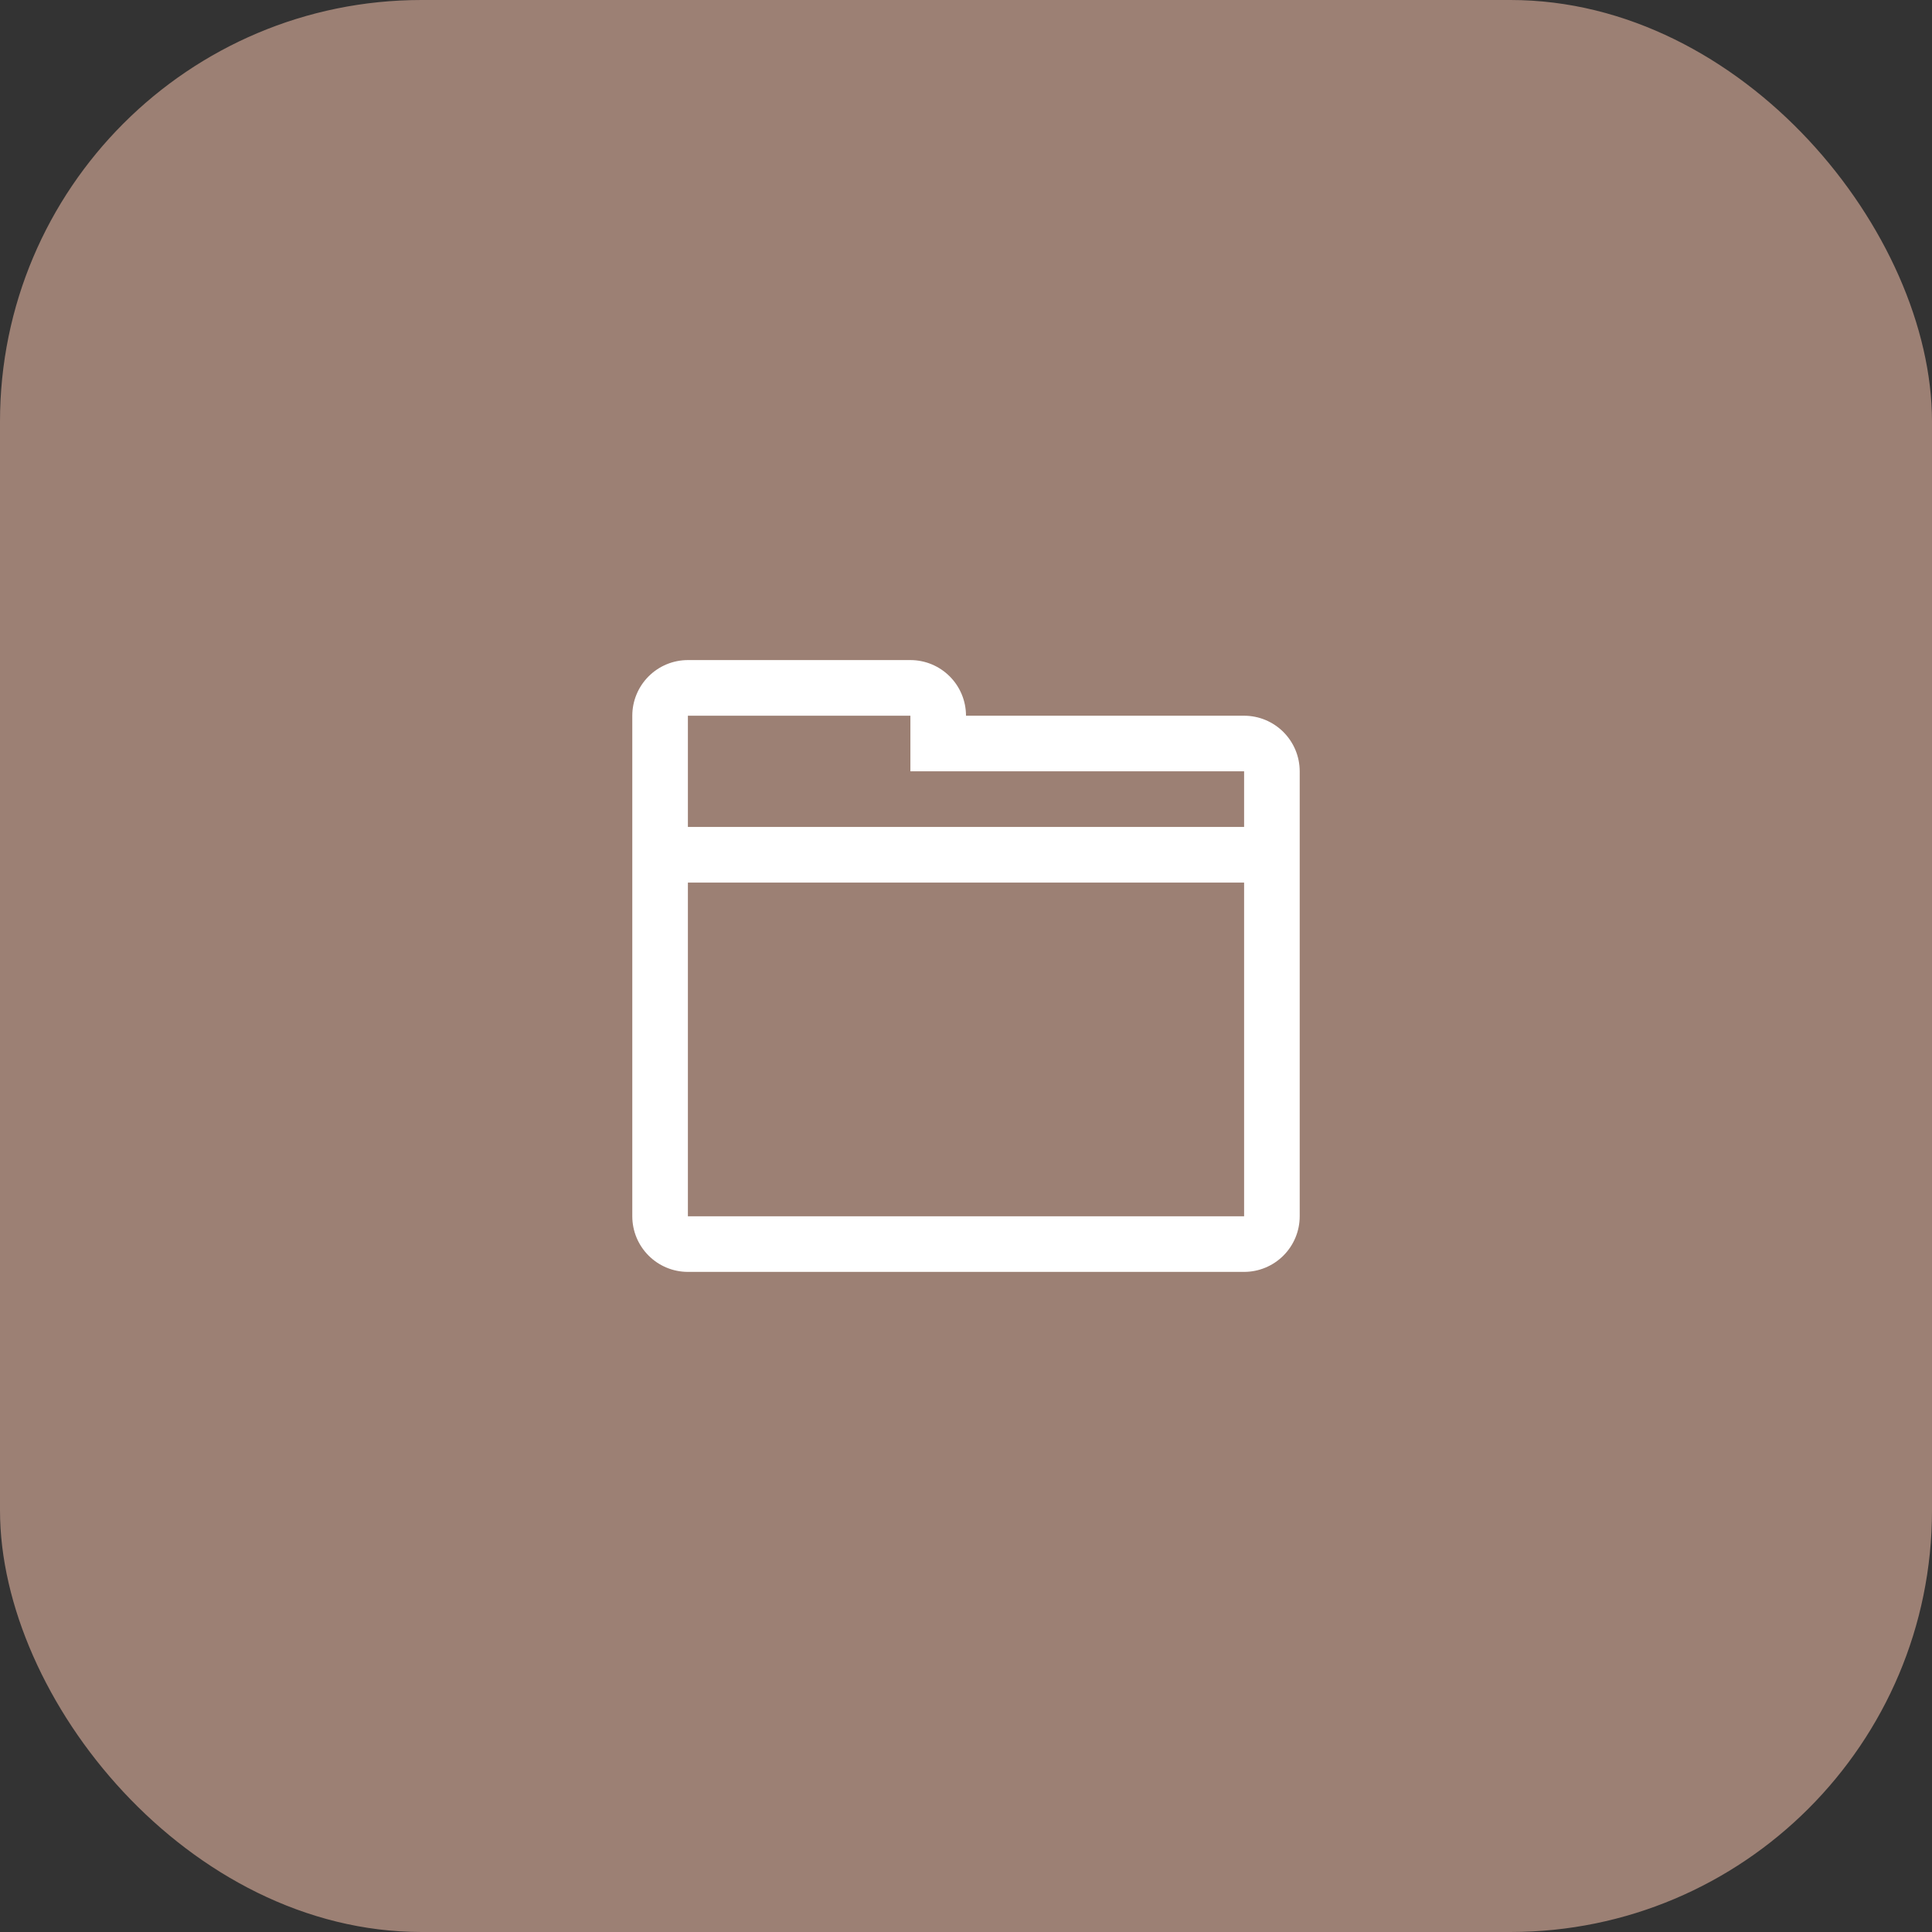
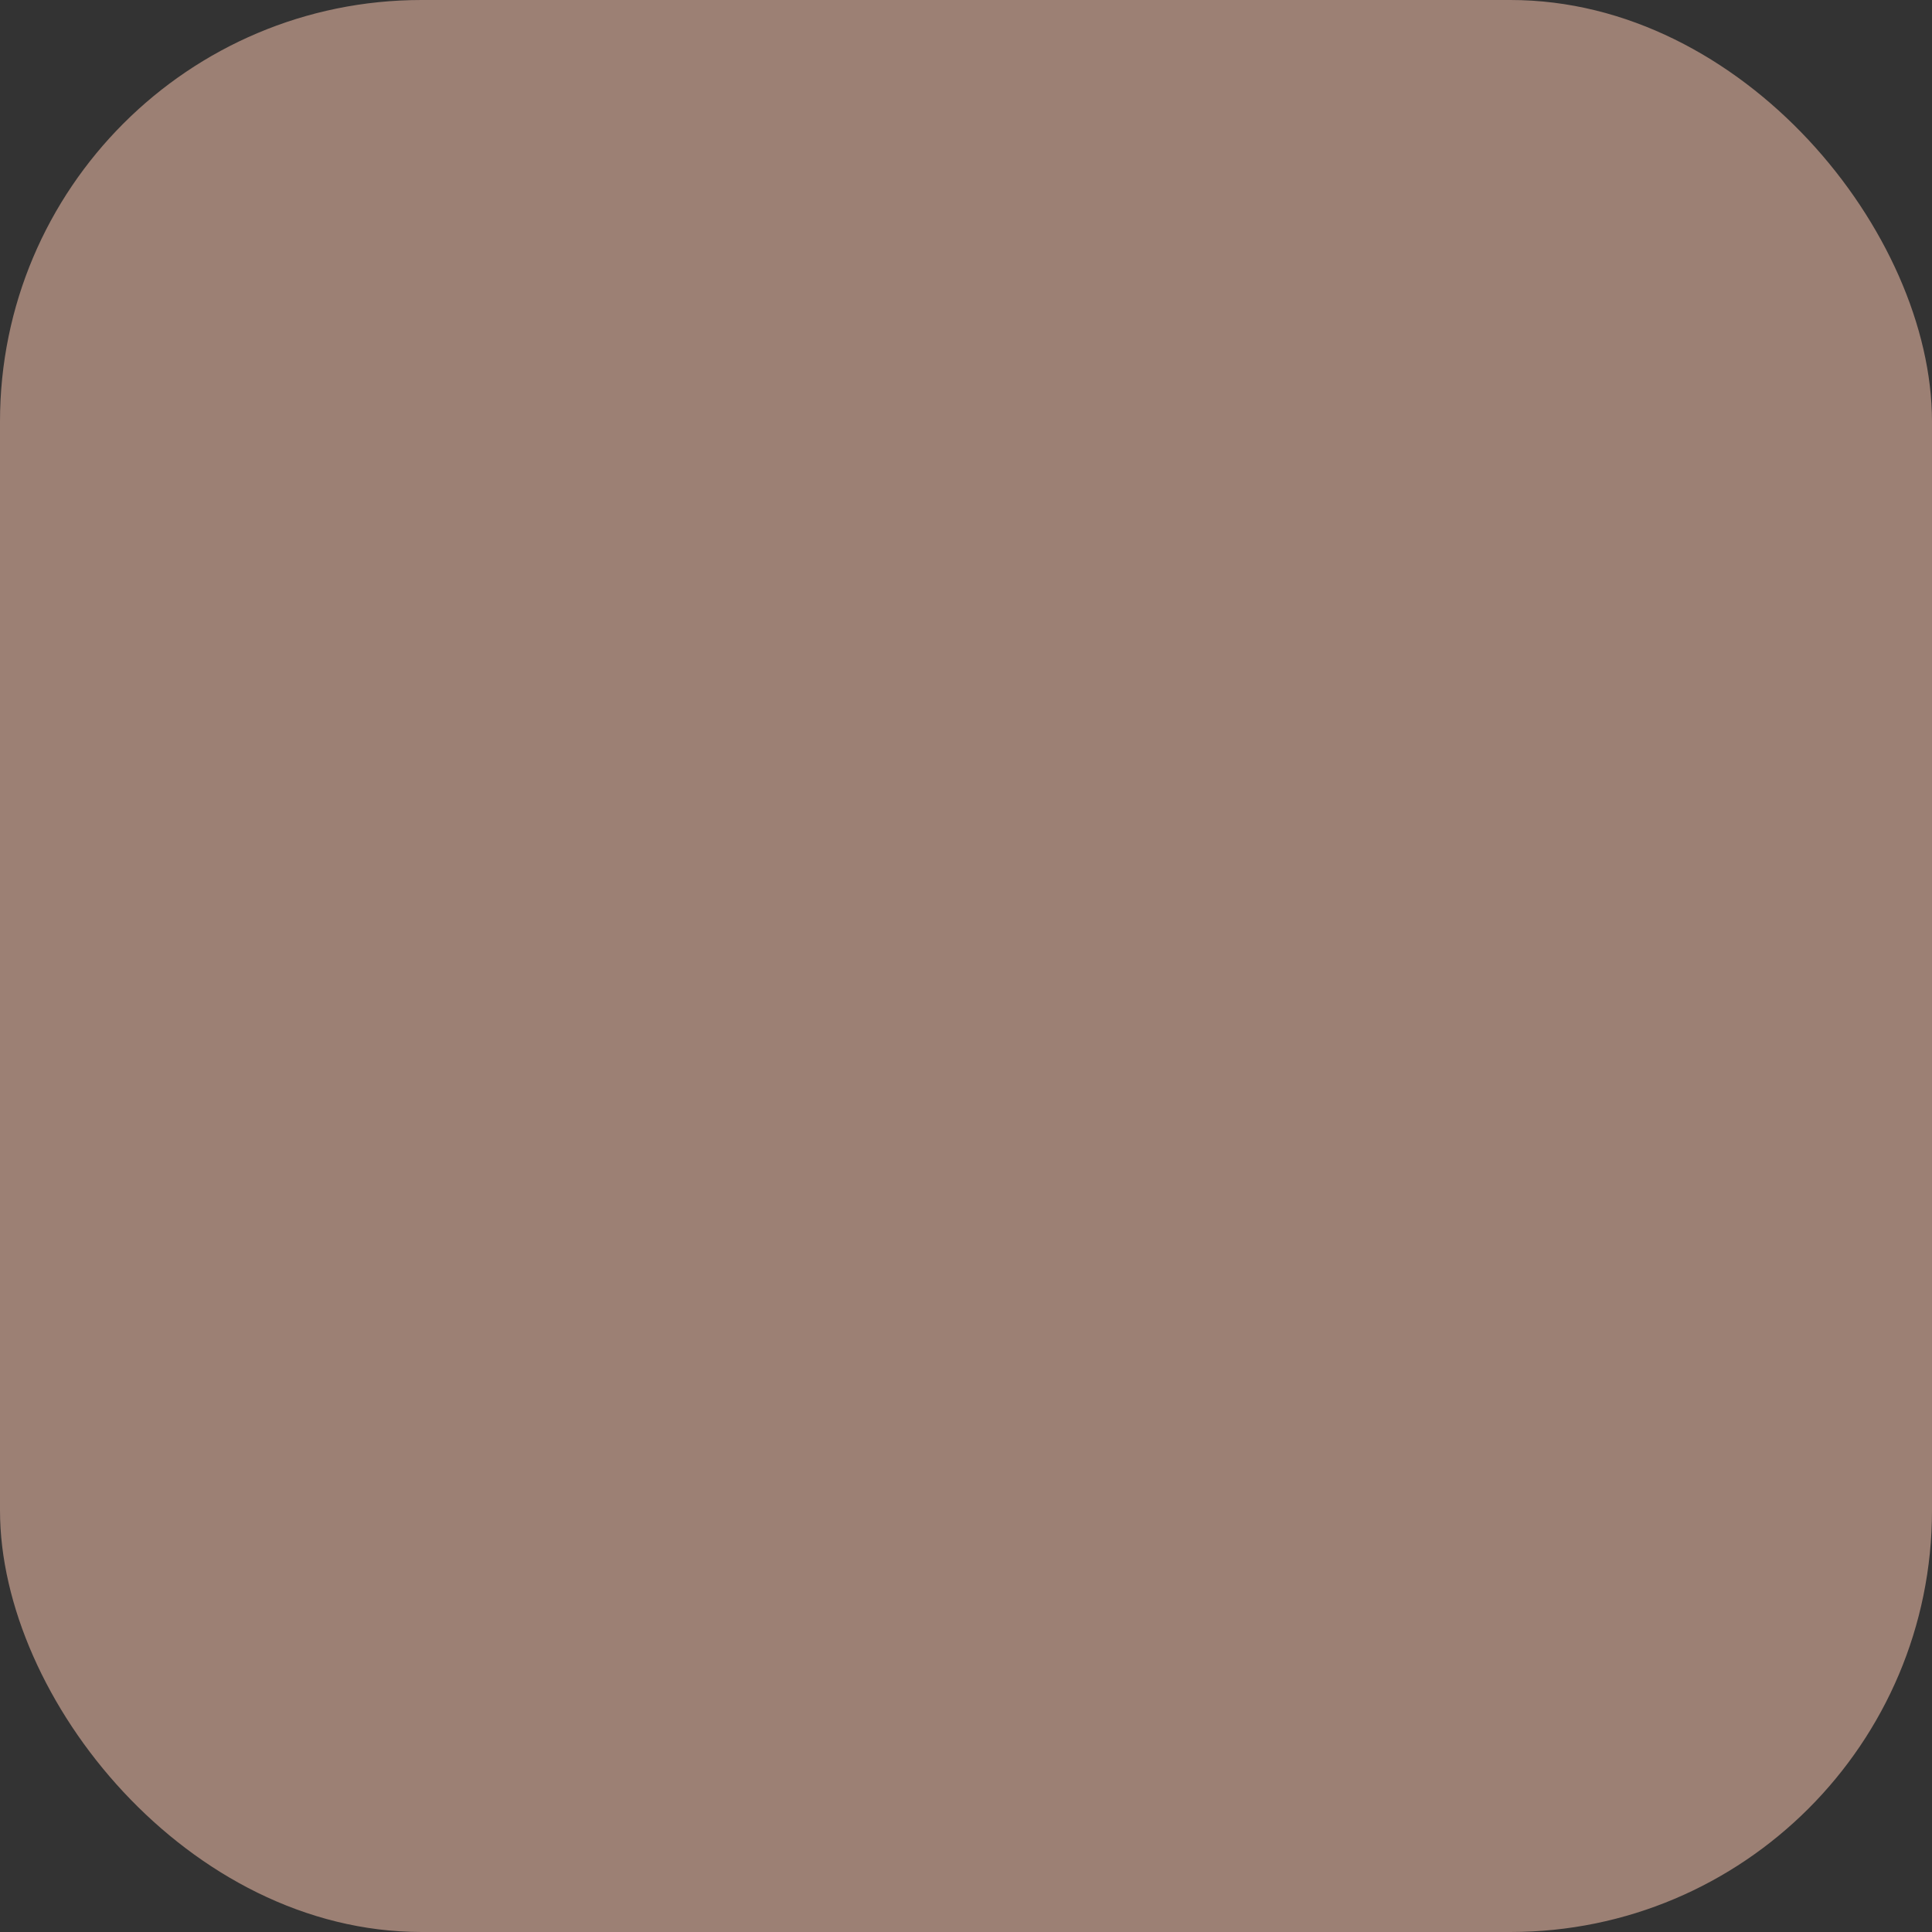
<svg xmlns="http://www.w3.org/2000/svg" width="55" height="55" viewBox="0 0 55 55" fill="none">
  <rect x="0" y="0" width="55" height="55" fill="#333333" stroke="none" />
  <rect width="55" height="55" rx="12" fill="#9C8074" />
  <g clip-path="url(#clip0_1921_685)">
-     <path fill-rule="evenodd" clip-rule="evenodd" d="M35.417 36.208H19.583C19.163 36.208 18.761 36.041 18.464 35.744C18.167 35.447 18 35.045 18 34.625V33.833V20.375C18 19.955 18.167 19.552 18.464 19.255C18.761 18.958 19.163 18.791 19.583 18.791H25.917C26.337 18.791 26.739 18.958 27.036 19.255C27.333 19.552 27.5 19.955 27.5 20.375H35.417C35.837 20.375 36.239 20.542 36.536 20.839C36.833 21.136 37 21.538 37 21.958V34.625C37 35.045 36.833 35.447 36.536 35.744C36.239 36.041 35.837 36.208 35.417 36.208ZM35.417 21.958H25.917V20.375H19.583V23.541H35.417V21.958ZM35.417 25.125H19.583V33.833V34.625H35.417V33.833V25.125Z" fill="white" />
+     <path fill-rule="evenodd" clip-rule="evenodd" d="M35.417 36.208H19.583C19.163 36.208 18.761 36.041 18.464 35.744C18.167 35.447 18 35.045 18 34.625V33.833V20.375C18 19.955 18.167 19.552 18.464 19.255C18.761 18.958 19.163 18.791 19.583 18.791H25.917C27.333 19.552 27.5 19.955 27.5 20.375H35.417C35.837 20.375 36.239 20.542 36.536 20.839C36.833 21.136 37 21.538 37 21.958V34.625C37 35.045 36.833 35.447 36.536 35.744C36.239 36.041 35.837 36.208 35.417 36.208ZM35.417 21.958H25.917V20.375H19.583V23.541H35.417V21.958ZM35.417 25.125H19.583V33.833V34.625H35.417V33.833V25.125Z" fill="white" />
  </g>
  <defs>
    <clipPath id="clip0_1921_685">
-       <rect width="19" height="19" fill="white" transform="translate(18 18)" />
-     </clipPath>
+       </clipPath>
  </defs>
</svg>